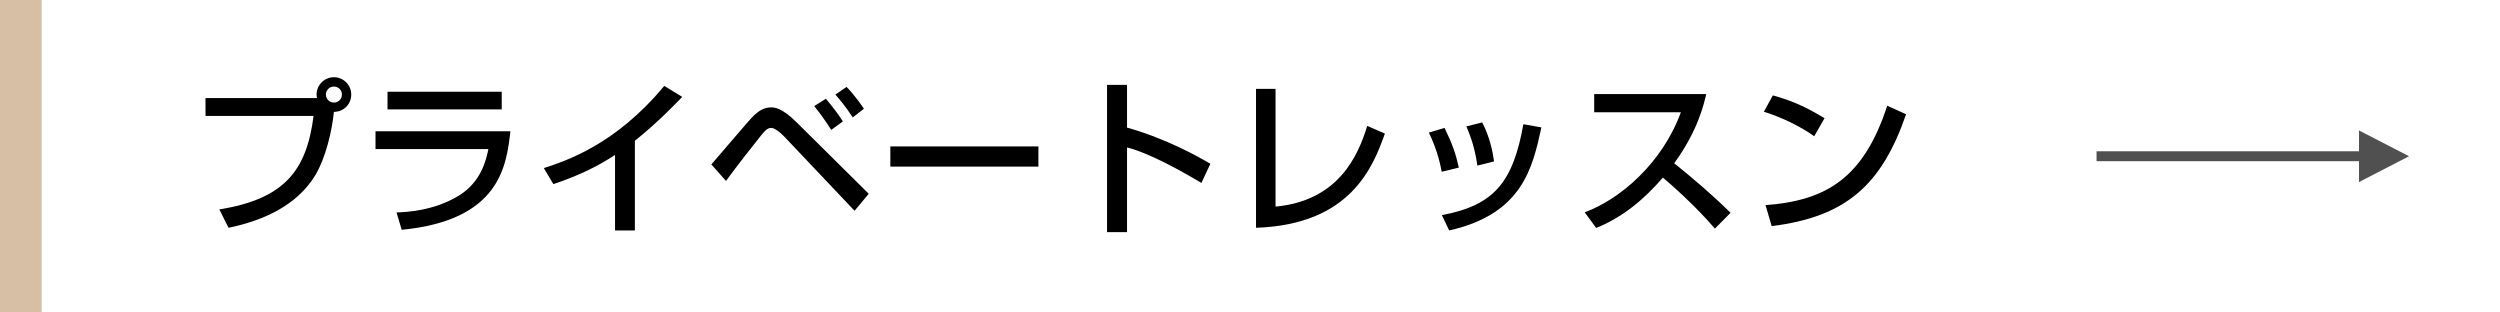
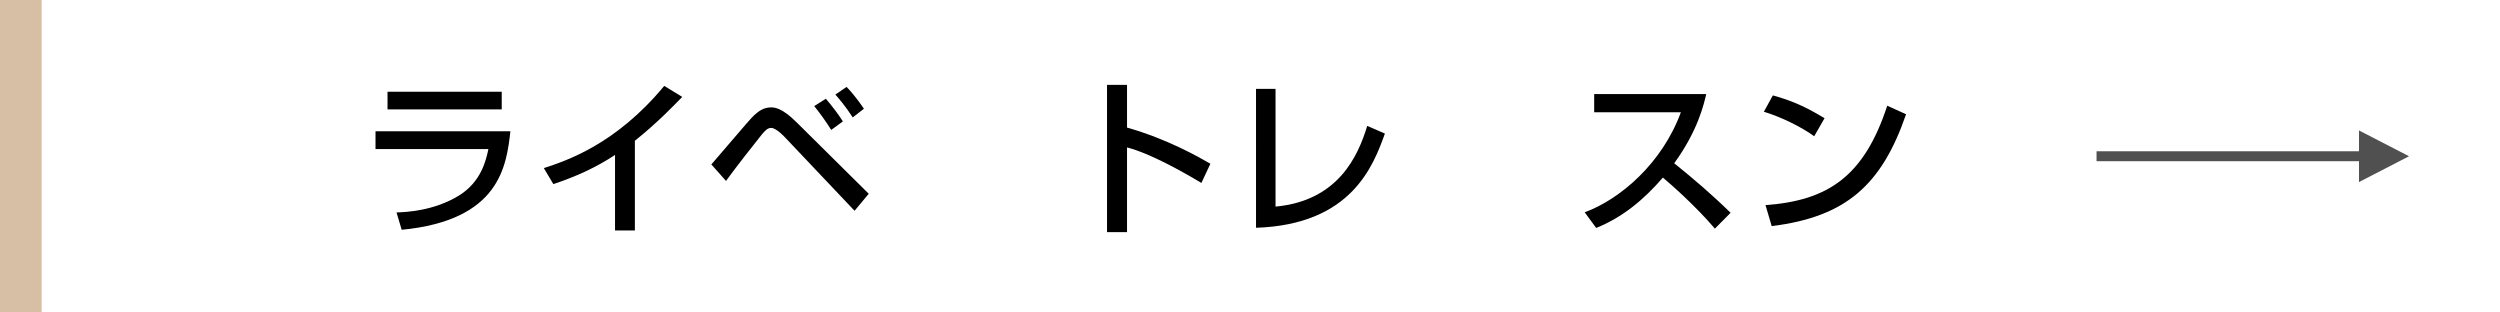
<svg xmlns="http://www.w3.org/2000/svg" version="1.1" id="レイヤー_1" x="0px" y="0px" width="240px" height="30px" viewBox="0 0 240 30" enable-background="new 0 0 240 30" xml:space="preserve">
  <g id="プライベートレッスン_x5F_ボタン">
    <rect fill="#D6BFA4" width="4" height="30" />
    <g>
-       <path d="M21.058,20.106c6.21-1.009,8.372-3.682,9.044-8.979H19.729V9.414h10.708c-0.016-0.08-0.048-0.176-0.048-0.336    c0-0.912,0.752-1.665,1.665-1.665c0.928,0,1.665,0.753,1.665,1.665c0,0.864-0.656,1.648-1.665,1.665    c-0.192,1.92-0.816,4.449-1.761,6.034c-1.745,2.929-5.01,4.401-8.355,5.09L21.058,20.106z M31.286,9.078    c0,0.432,0.353,0.769,0.769,0.769c0.432,0,0.768-0.337,0.768-0.769c0-0.433-0.336-0.769-0.768-0.769    C31.638,8.31,31.286,8.646,31.286,9.078z" />
      <path d="M48.999,12.6c-0.384,3.329-1.008,8.547-10.437,9.46l-0.496-1.665c0.913-0.032,3.585-0.144,5.986-1.616    c2.129-1.313,2.609-3.378,2.833-4.466H36.049V12.6H48.999z M48.166,8.806v1.697H37.202V8.806H48.166z" />
      <path d="M60.948,22.123h-1.905v-7.251c-1.825,1.217-3.842,2.113-5.922,2.802l-0.913-1.537c2.161-0.704,6.915-2.272,11.557-7.891    l1.729,1.056c-0.625,0.641-2.321,2.434-4.546,4.21V22.123z" />
      <path d="M68.289,15.785c3.474-4.05,3.857-4.498,4.13-4.738c0.4-0.368,0.896-0.736,1.584-0.736c0.336,0,1.041,0,2.513,1.473    l6.882,6.818l-1.36,1.633l-6.643-7.011c-0.144-0.16-0.896-0.944-1.361-0.944c-0.352,0-0.576,0.256-0.88,0.608    c-0.448,0.544-2.657,3.361-3.457,4.481L68.289,15.785z M79.797,12.472c-0.497-0.801-1.104-1.633-1.633-2.289l1.121-0.704    c0.784,0.944,1.136,1.408,1.632,2.177L79.797,12.472z M81.862,11.271c-0.72-1.12-1.376-1.856-1.665-2.192l1.073-0.736    c0.816,0.832,1.552,1.921,1.665,2.097L81.862,11.271z" />
-       <path d="M99.687,14.056v1.938H85.473v-1.938H99.687z" />
      <path d="M108.195,8.149v4.098c3.89,1.104,6.931,2.85,8.003,3.474l-0.864,1.841c-1.793-1.072-4.946-2.85-7.139-3.409v8.131h-1.92    V8.149H108.195z" />
      <path d="M122.45,19.834c6.019-0.56,7.923-4.85,8.804-7.747l1.697,0.736c-1.121,3.121-3.233,8.74-12.373,9.044V8.534h1.873V19.834z    " />
-       <path d="M138.402,16.489c-0.24-1.329-0.64-2.529-1.232-3.762l1.505-0.448c0.752,1.537,1.072,2.465,1.376,3.81L138.402,16.489z     M138.418,20.65c5.09-0.944,6.835-3.233,7.827-8.724l1.729,0.305c-0.849,3.89-1.825,8.308-8.852,9.892L138.418,20.65z     M141.828,15.896c-0.256-1.792-0.688-2.896-1.057-3.761l1.521-0.385c0.72,1.393,1.008,2.785,1.137,3.746L141.828,15.896z" />
      <path d="M152.129,20.379c3.425-1.249,7.459-4.738,9.236-9.604h-8.323V9.03h10.756c-0.224,0.96-0.785,3.489-3.073,6.643    c1.873,1.505,3.697,3.073,5.41,4.754l-1.505,1.521c-1.809-2.129-4.257-4.29-4.994-4.898c-1.857,2.146-3.874,3.81-6.403,4.834    L152.129,20.379z" />
      <path d="M174.163,13.08c-1.2-0.881-3.185-1.857-4.833-2.354l0.864-1.568c1.409,0.4,2.801,0.864,4.962,2.192L174.163,13.08z     M169.489,19.69c5.987-0.433,9.46-2.737,11.685-9.54l1.809,0.816c-2.353,6.835-5.811,9.86-12.901,10.74L169.489,19.69z" />
    </g>
    <polygon fill="#505050" points="231.268,15 226.463,12.522 226.463,14.522 201.268,14.522 201.268,15.478 226.463,15.478    226.463,17.478  " />
  </g>
</svg>